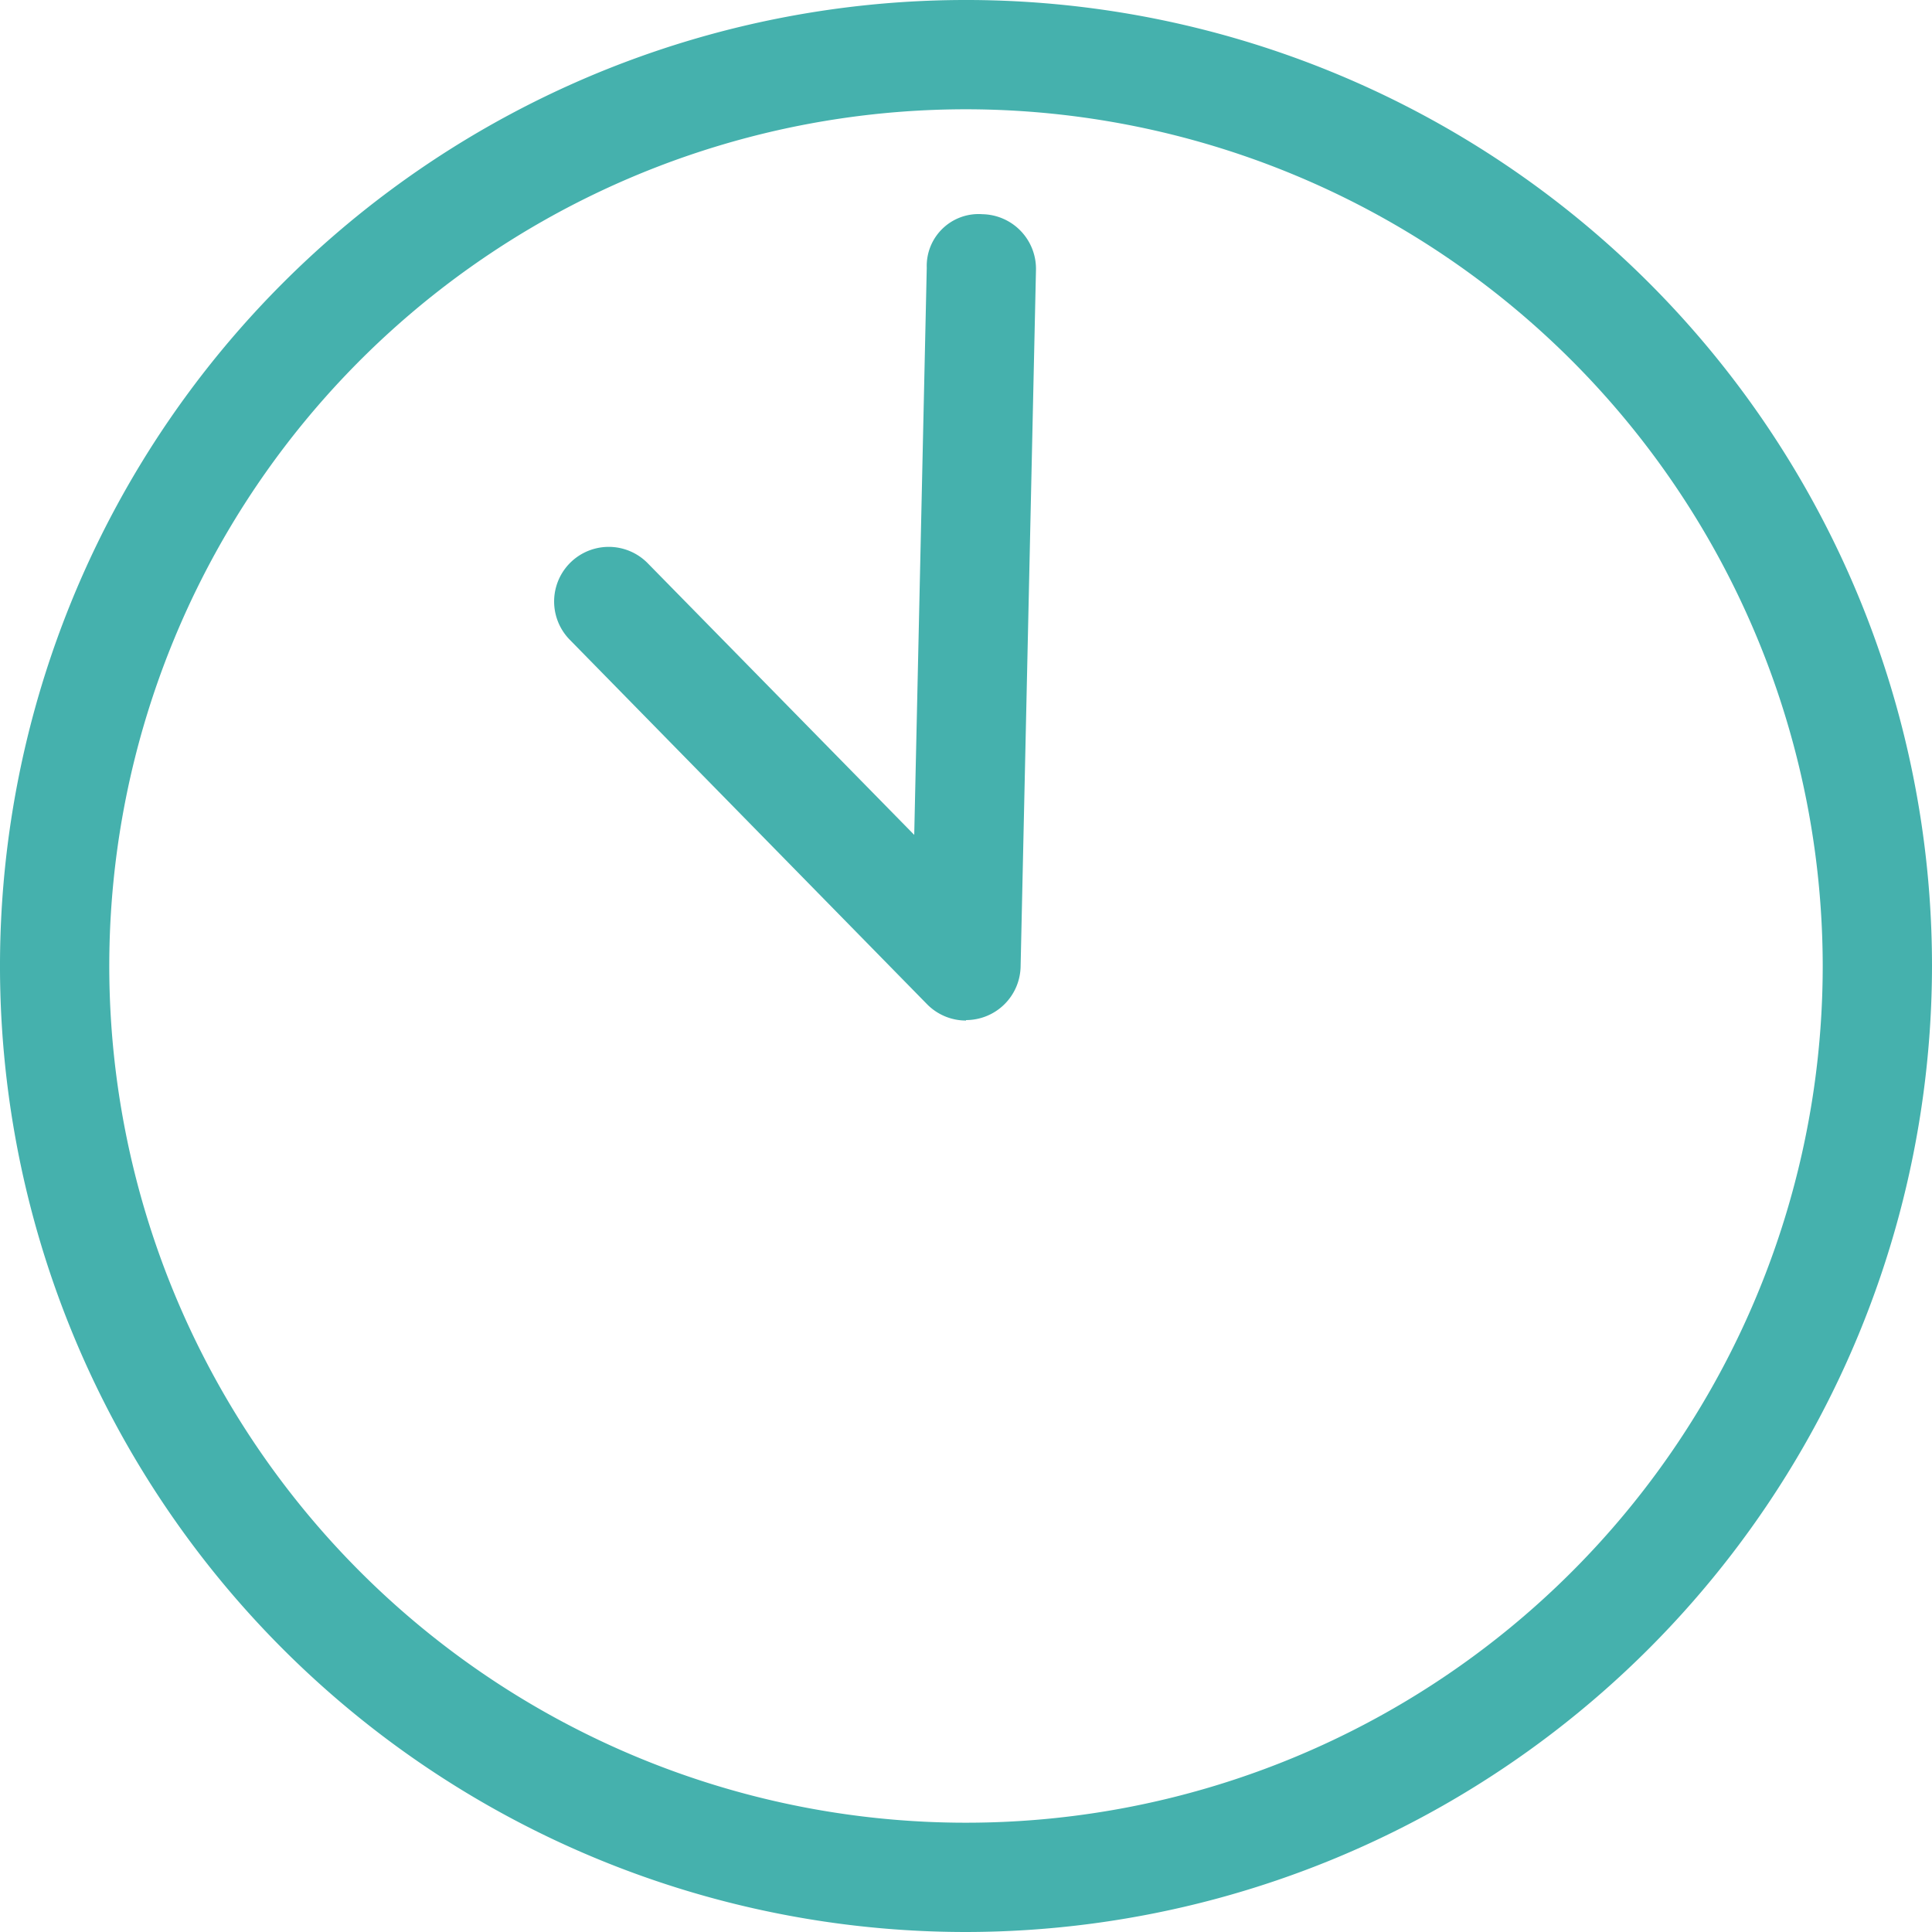
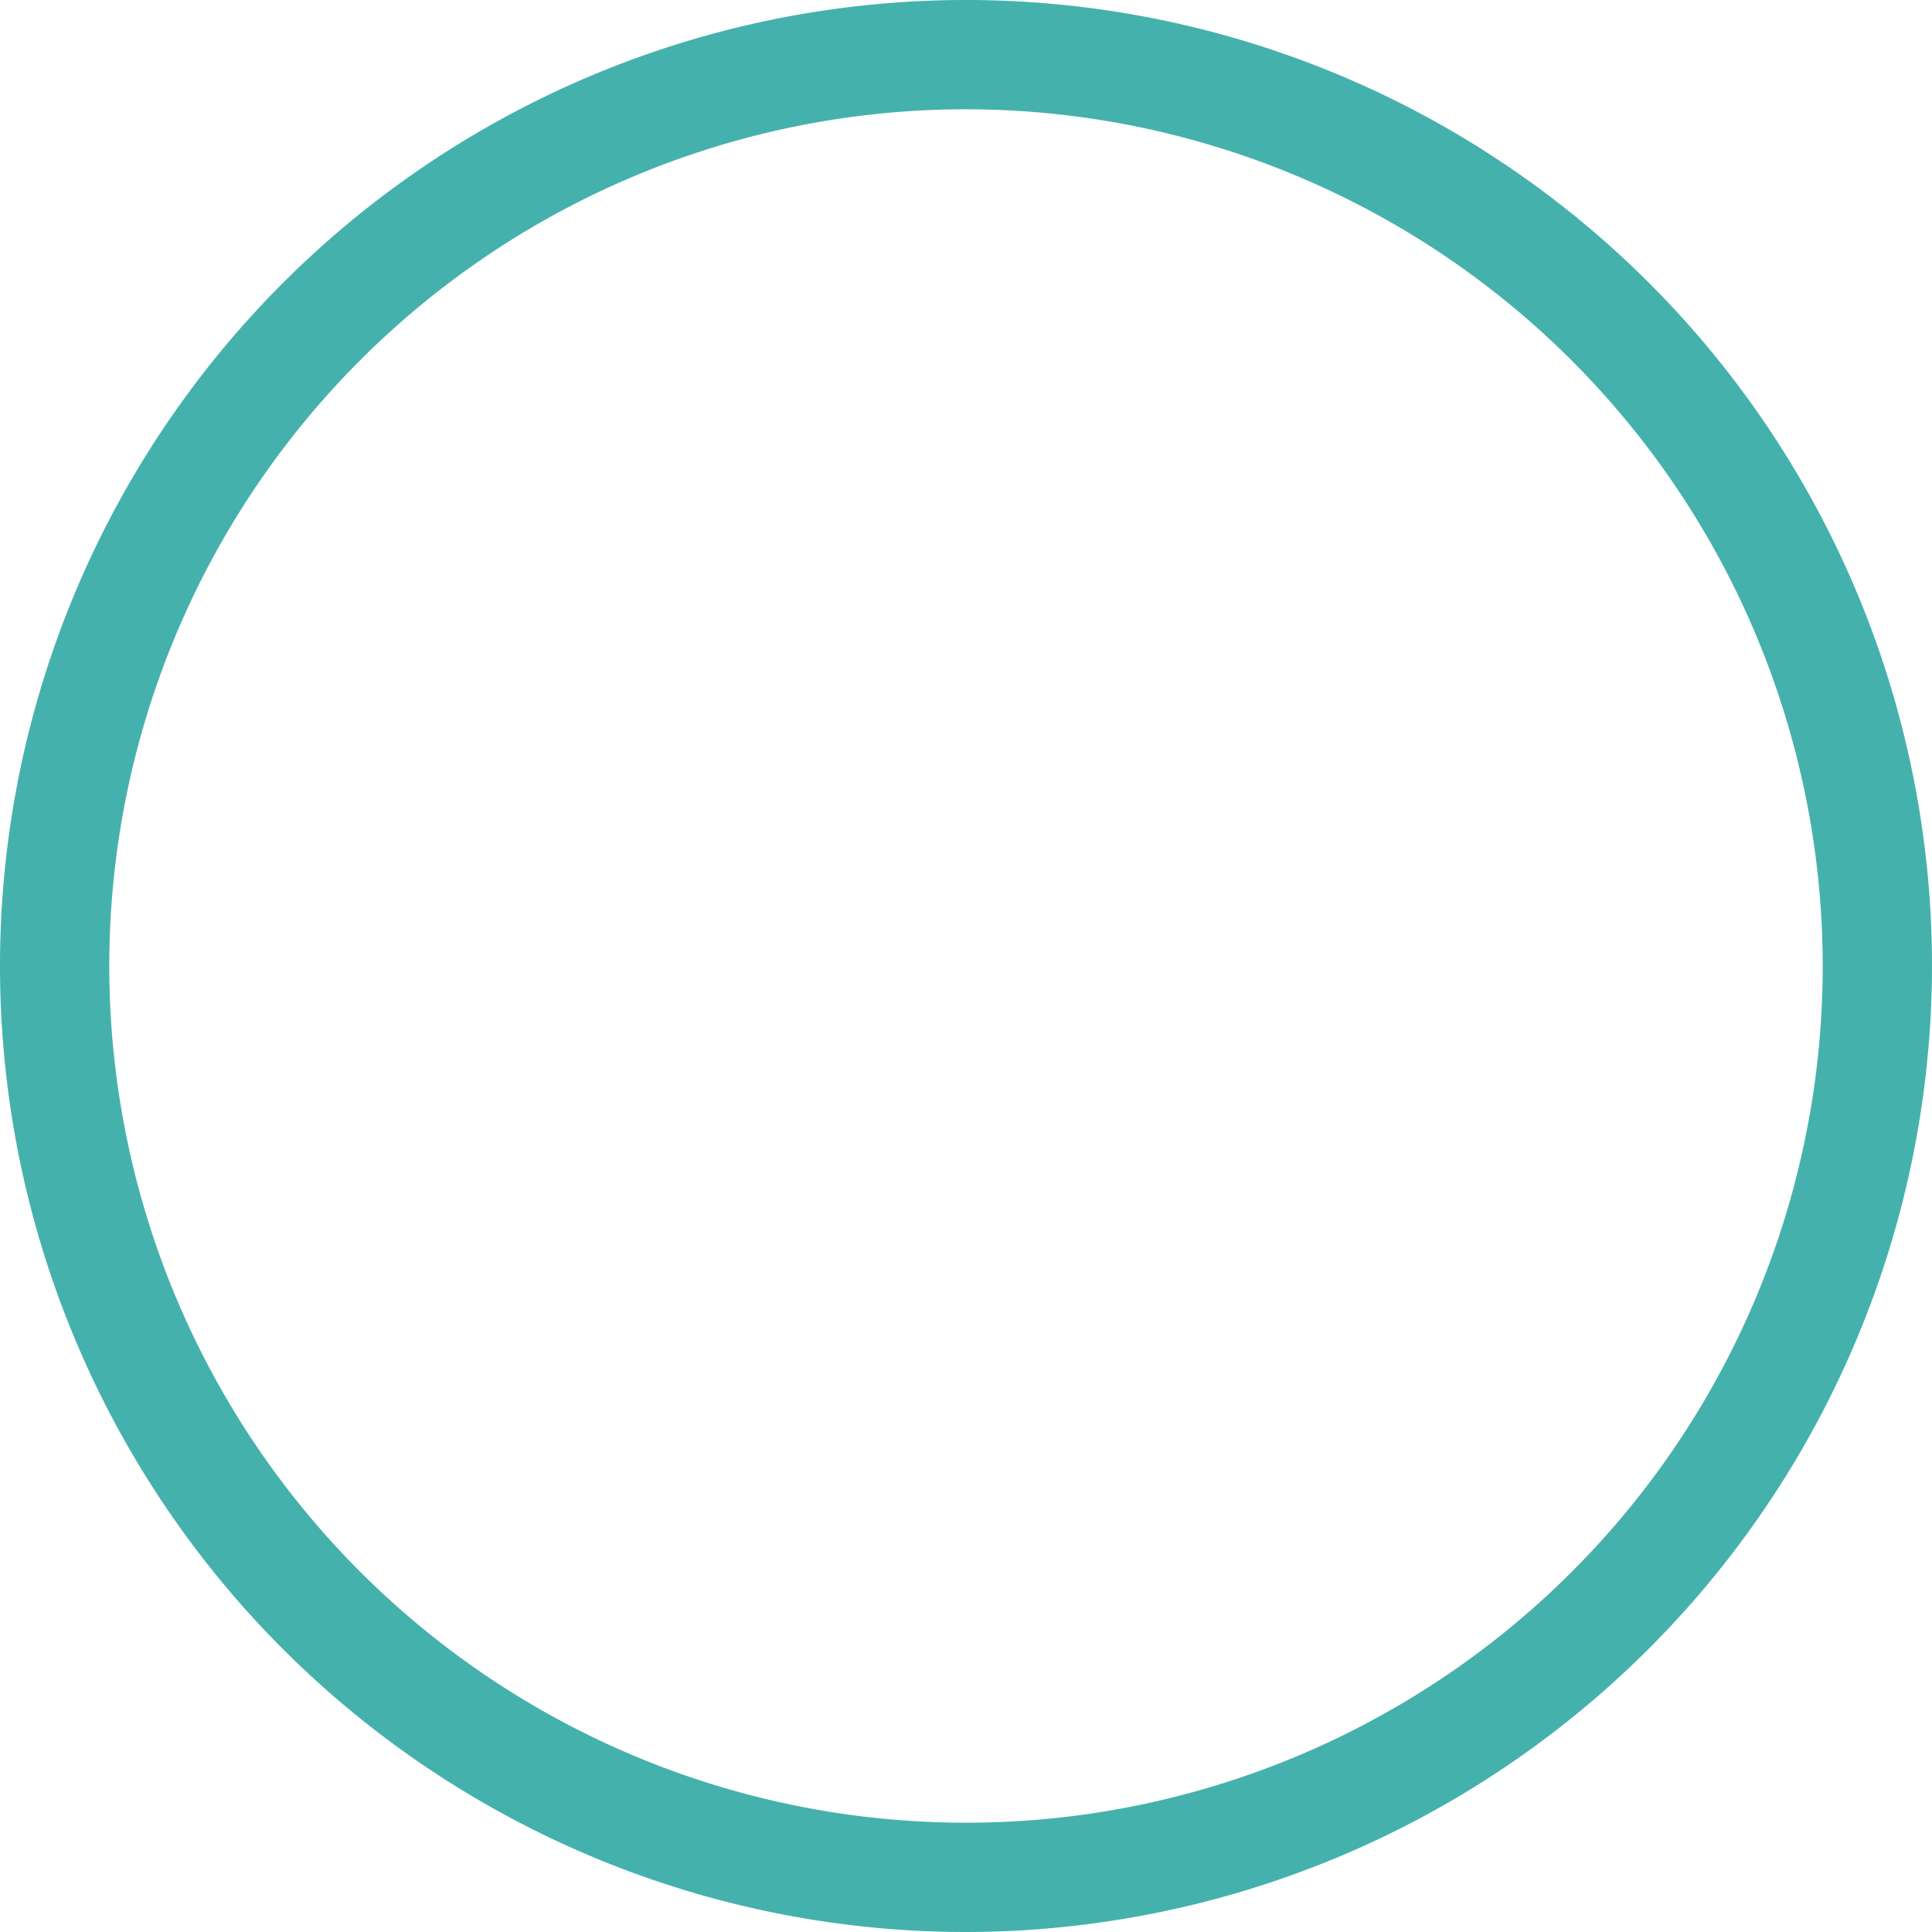
<svg xmlns="http://www.w3.org/2000/svg" width="29.294" height="29.294" viewBox="0 0 29.294 29.294">
  <defs>
    <clipPath id="clip-path">
      <rect id="長方形_13881" data-name="長方形 13881" width="29.294" height="29.294" transform="translate(0 0)" fill="none" />
    </clipPath>
  </defs>
  <g id="time03svg" transform="translate(0 0)">
    <g id="グループ_104" data-name="グループ 104" clip-path="url(#clip-path)">
      <path id="パス_1545" data-name="パス 1545" d="M14.647,29.294A14.647,14.647,0,1,1,29.294,14.646,14.663,14.663,0,0,1,14.647,29.294m0-27.637a12.99,12.99,0,1,0,12.99,12.989A13,13,0,0,0,14.647,1.657" fill="#45b1ad" />
-       <path id="パス_1546" data-name="パス 1546" d="M14.647,15.474a.827.827,0,0,1-.591-.248L8.639,9.7a.828.828,0,0,1,1.182-1.16l4.041,4.119.19-8.6a.786.786,0,0,1,.846-.811.828.828,0,0,1,.81.845l-.233,10.563a.828.828,0,0,1-.828.811" fill="#45b1ad" />
    </g>
  </g>
</svg>